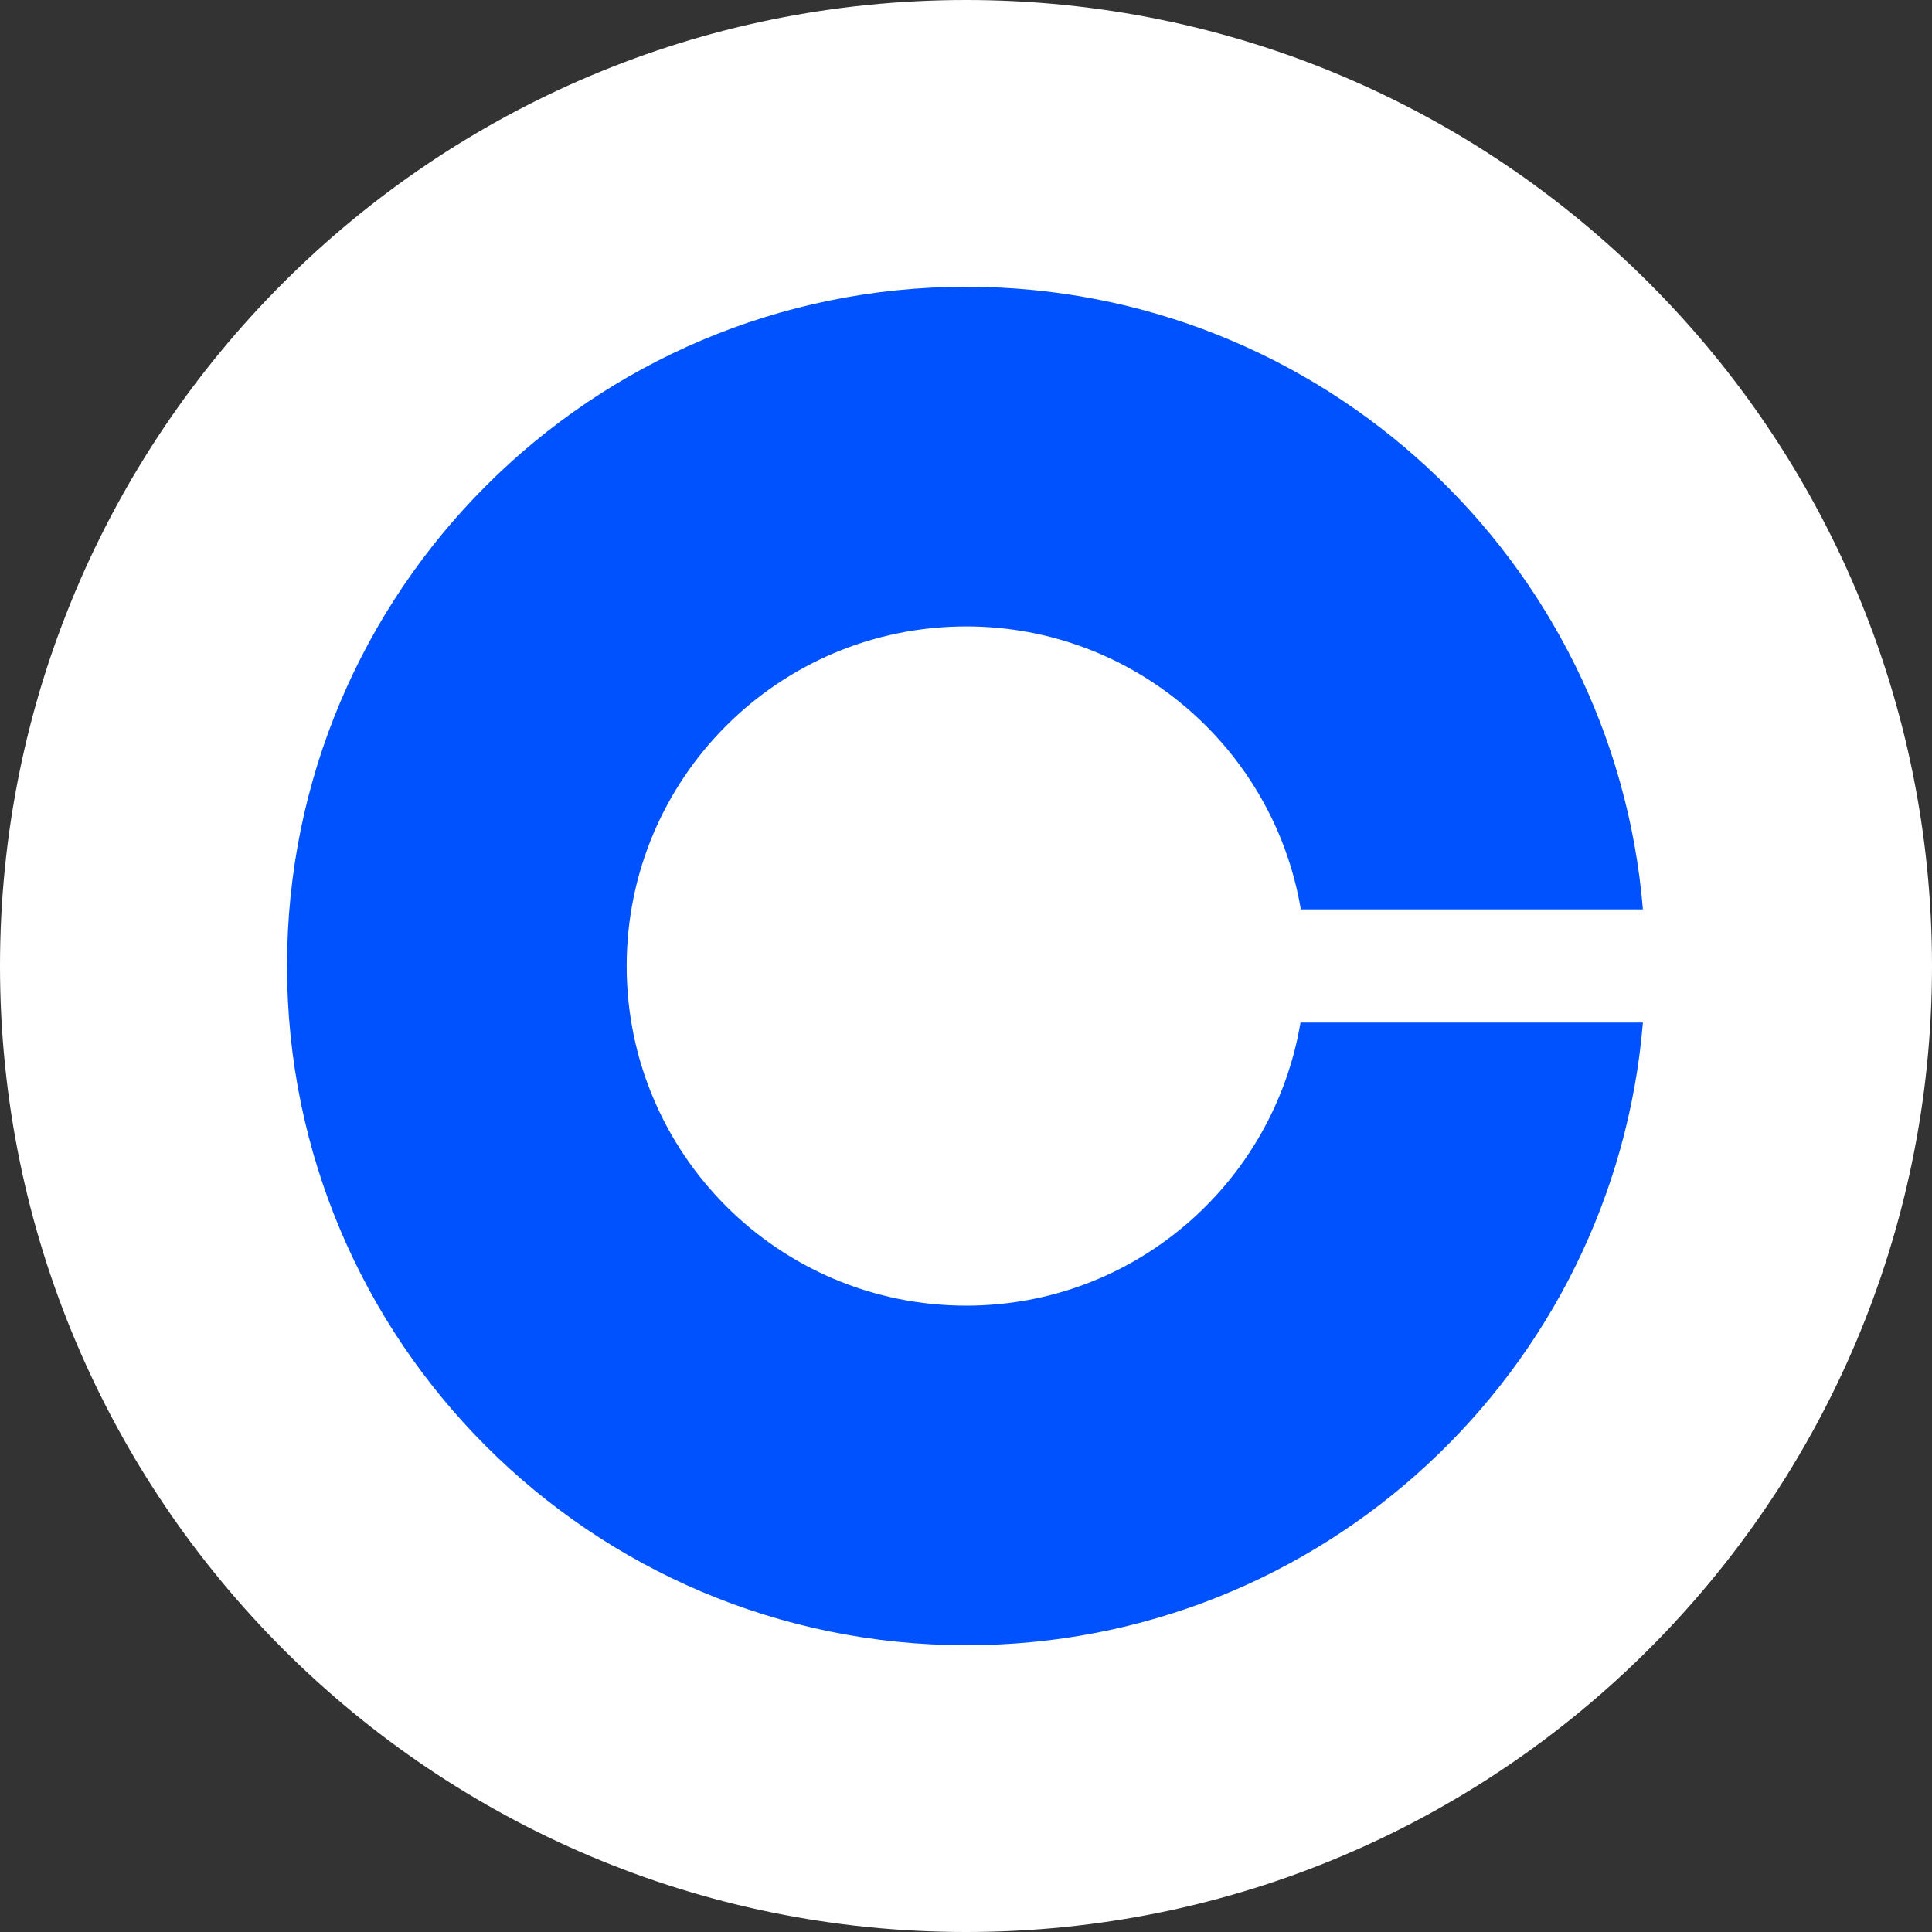
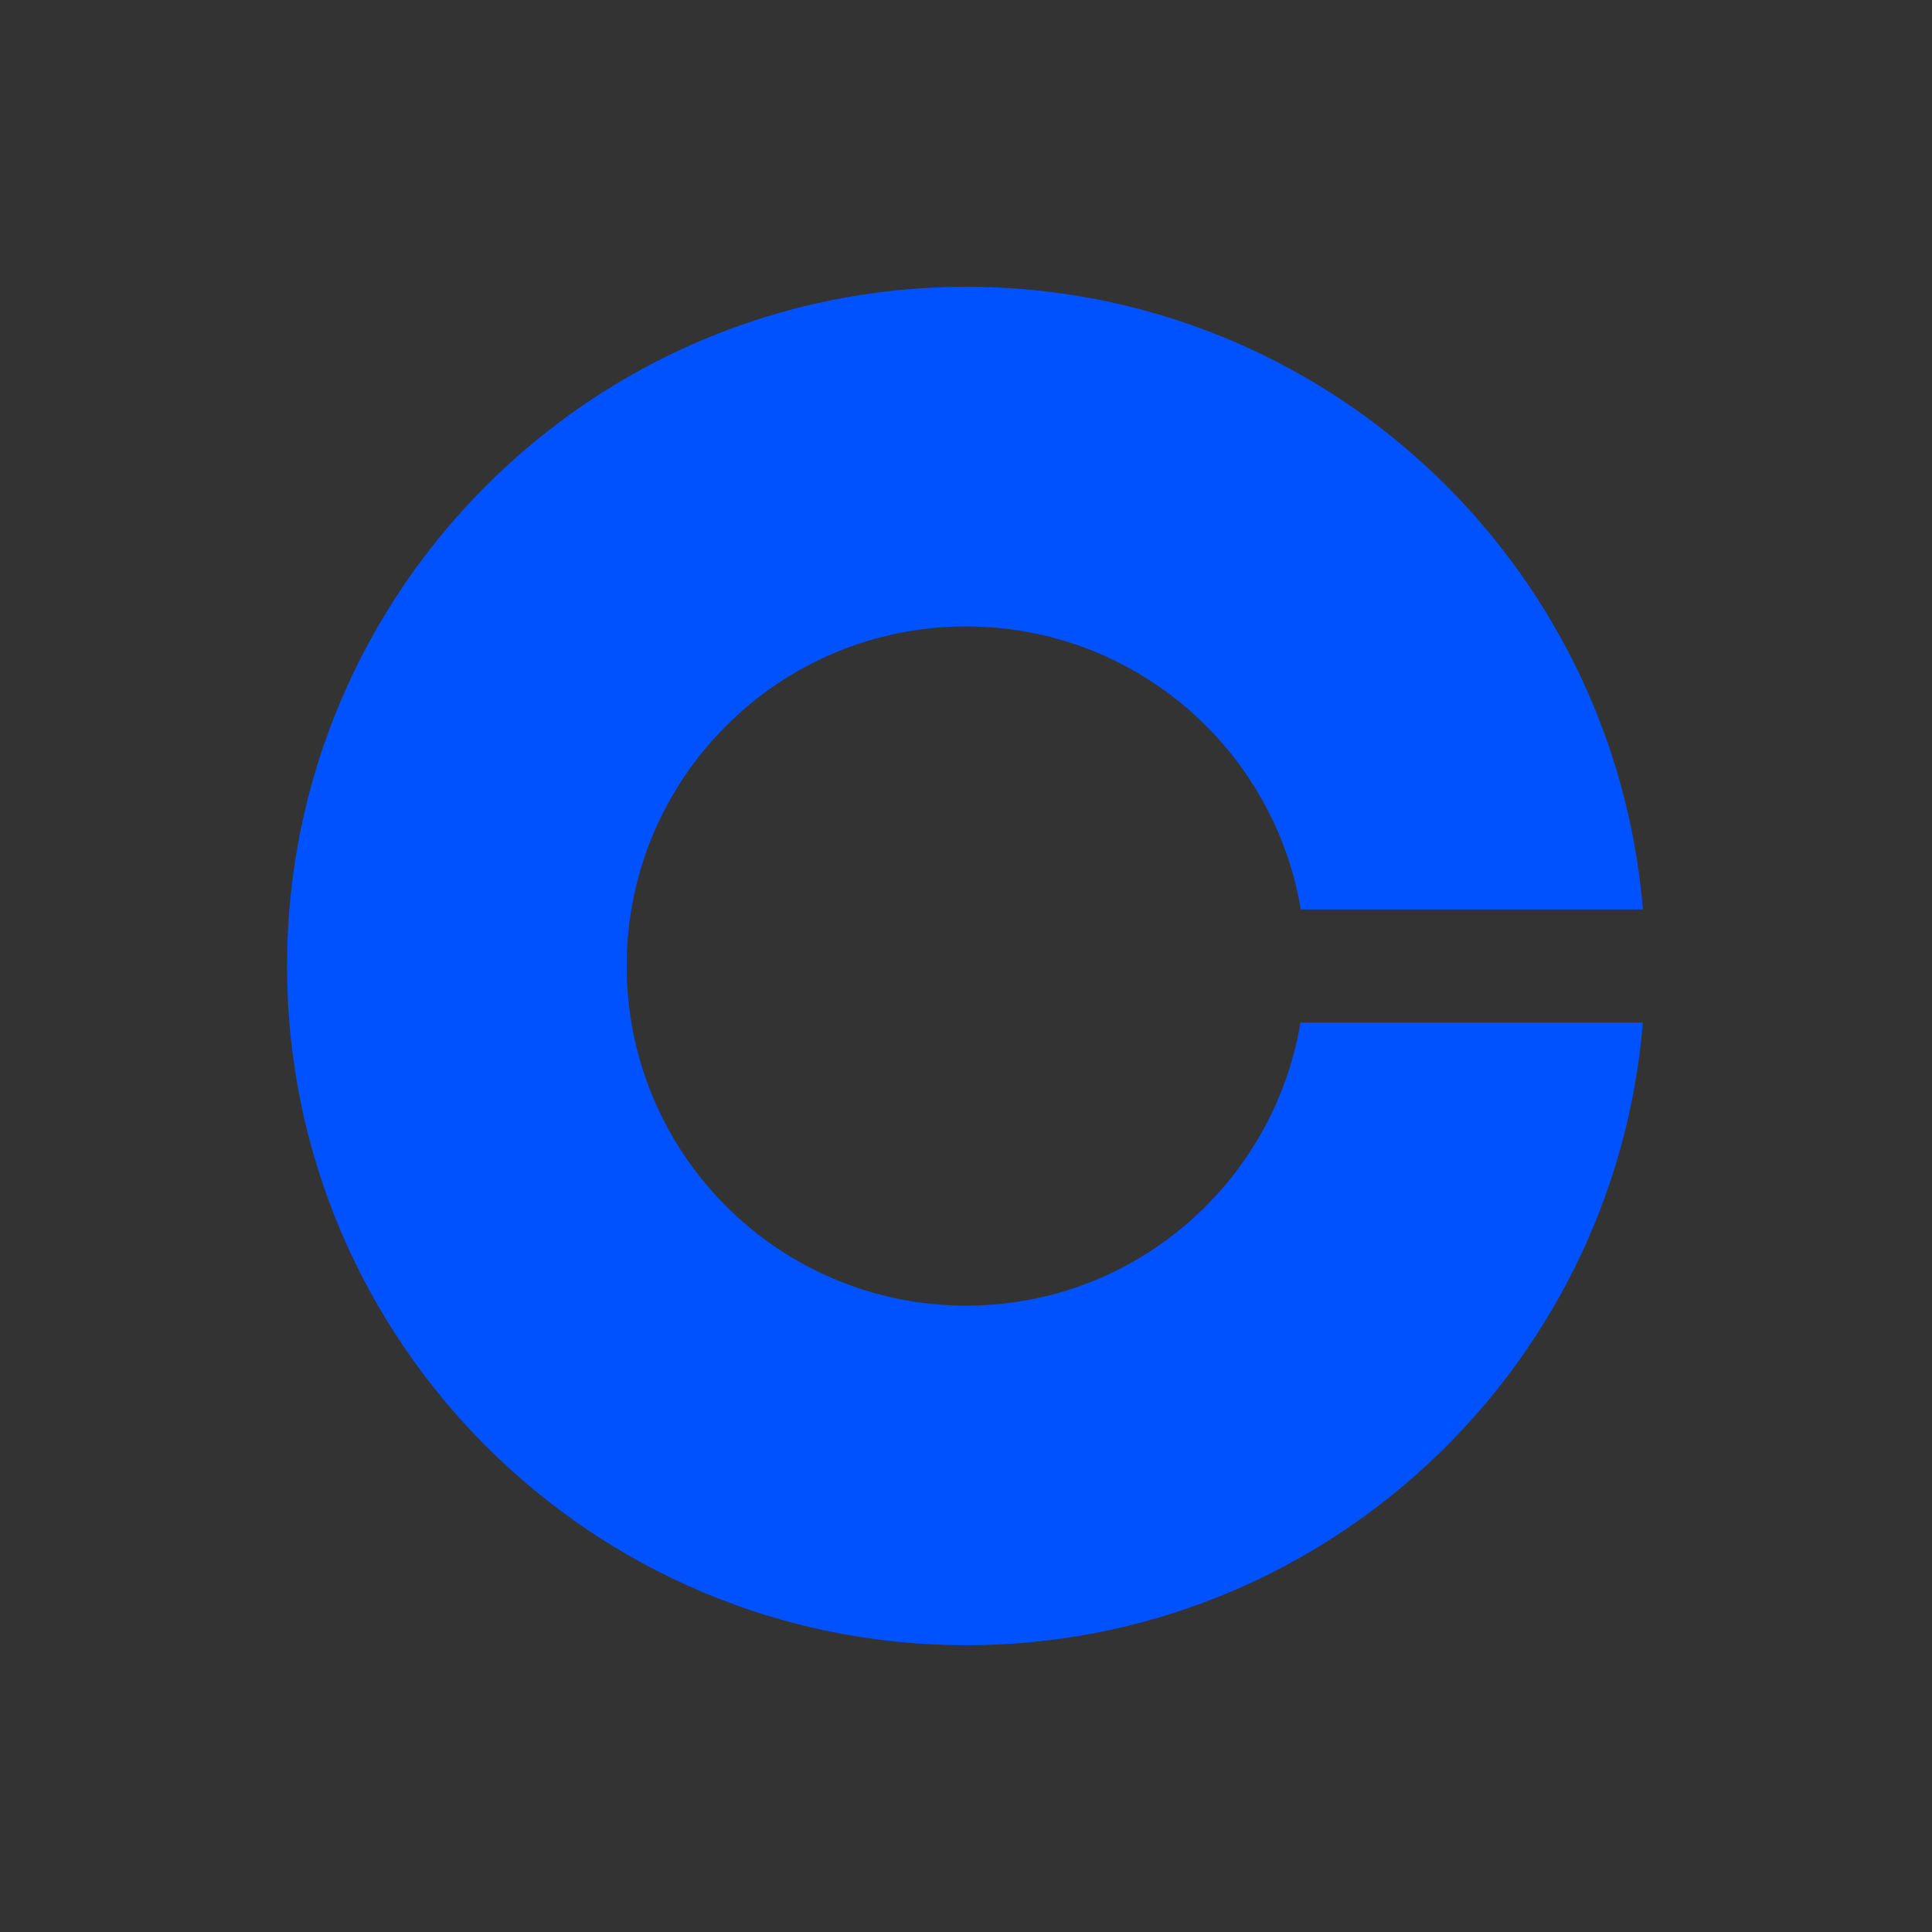
<svg xmlns="http://www.w3.org/2000/svg" width="30" height="30" viewBox="0 0 30 30" fill="none">
  <rect x="0" y="0" width="30" height="30" fill="#333333" stroke="none" />
  <g clip-path="url(#clip0_9338_156980)">
-     <path d="M15 0C23.282 0 30 6.718 30 15C30 23.282 23.282 30 15 30C6.718 30 0 23.282 0 15C0 6.718 6.718 0 15 0Z" fill="white" />
    <path d="M15.004 20.274C12.09 20.274 9.731 17.913 9.731 15C9.731 12.086 12.091 9.727 15.004 9.727C17.614 9.727 19.781 11.63 20.199 14.121H25.511C25.062 8.707 20.532 4.453 15.004 4.453C9.181 4.453 4.457 9.178 4.457 15C4.457 20.822 9.181 25.547 15.004 25.547C20.532 25.547 25.063 21.293 25.511 15.878H20.194C19.776 18.371 17.614 20.274 15.004 20.274Z" fill="#0052FF" />
  </g>
  <defs>
    <clipPath id="clip0_9338_156980">
      <rect width="30" height="30" fill="white" />
    </clipPath>
  </defs>
</svg>